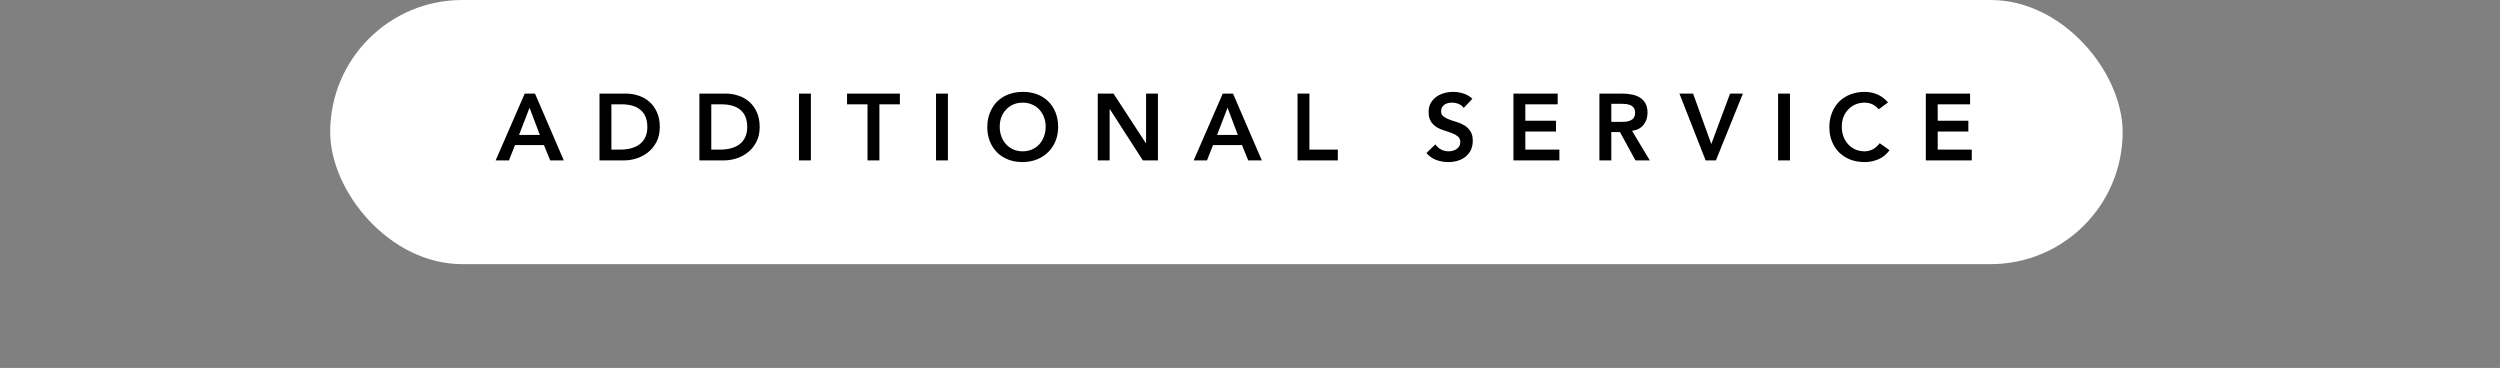
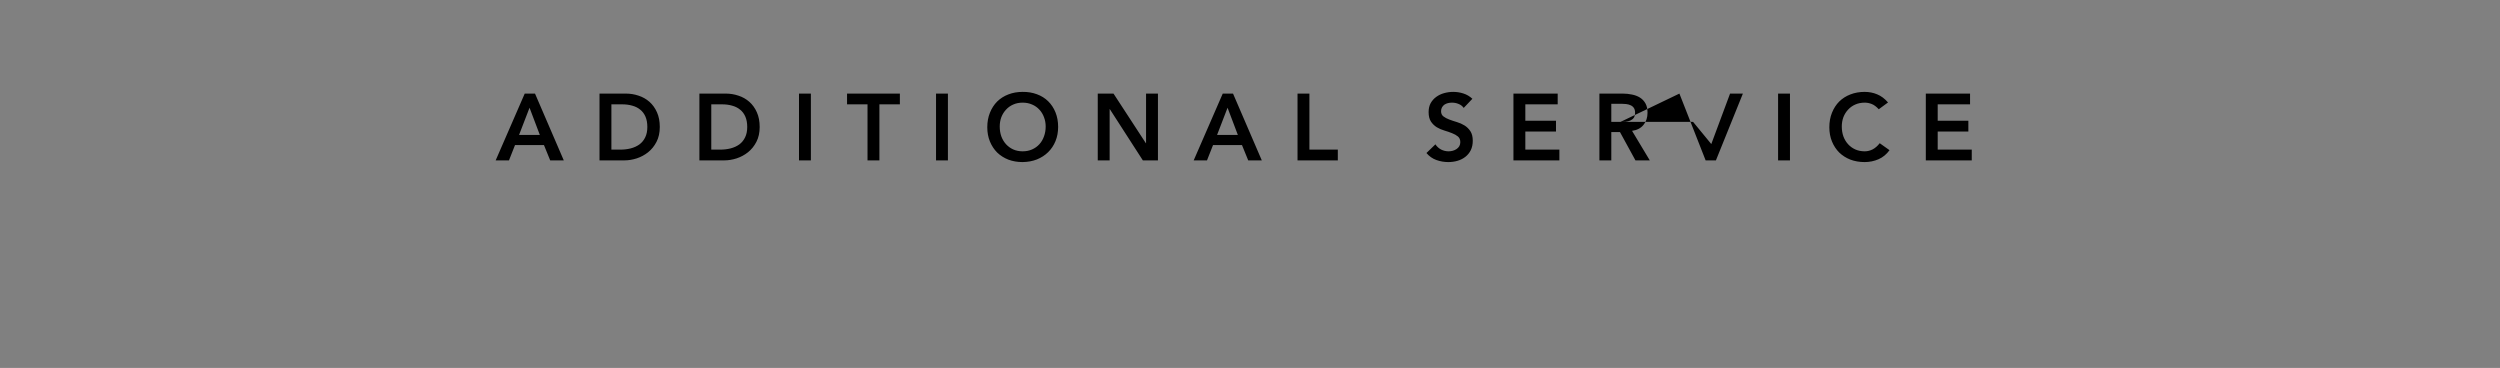
<svg xmlns="http://www.w3.org/2000/svg" width="265" height="39" viewBox="0 0 265 39" fill="none">
  <rect x="0" y="0" width="265" height="39" fill="#808080" stroke="none" />
-   <rect x="35" width="190" height="28" rx="14" fill="white" />
-   <path d="M55.621 9.92H56.711L59.761 17H58.321L57.661 15.38H54.591L53.951 17H52.541L55.621 9.92ZM57.221 14.3L56.131 11.42L55.021 14.3H57.221ZM63.548 9.92H66.338C66.805 9.92 67.254 9.993 67.688 10.14C68.121 10.28 68.504 10.497 68.838 10.79C69.171 11.083 69.438 11.453 69.638 11.9C69.838 12.34 69.938 12.86 69.938 13.46C69.938 14.067 69.821 14.593 69.588 15.04C69.361 15.48 69.064 15.847 68.698 16.14C68.338 16.427 67.934 16.643 67.488 16.79C67.048 16.93 66.615 17 66.188 17H63.548V9.92ZM65.748 15.86C66.141 15.86 66.511 15.817 66.858 15.73C67.211 15.637 67.518 15.497 67.778 15.31C68.038 15.117 68.241 14.87 68.388 14.57C68.541 14.263 68.618 13.893 68.618 13.46C68.618 13.033 68.551 12.667 68.418 12.36C68.284 12.053 68.098 11.807 67.858 11.62C67.624 11.427 67.344 11.287 67.018 11.2C66.698 11.107 66.344 11.06 65.958 11.06H64.808V15.86H65.748ZM74.136 9.92H76.926C77.392 9.92 77.842 9.993 78.276 10.14C78.709 10.28 79.092 10.497 79.426 10.79C79.759 11.083 80.026 11.453 80.226 11.9C80.426 12.34 80.526 12.86 80.526 13.46C80.526 14.067 80.409 14.593 80.176 15.04C79.949 15.48 79.652 15.847 79.286 16.14C78.926 16.427 78.522 16.643 78.076 16.79C77.636 16.93 77.202 17 76.776 17H74.136V9.92ZM76.336 15.86C76.729 15.86 77.099 15.817 77.446 15.73C77.799 15.637 78.106 15.497 78.366 15.31C78.626 15.117 78.829 14.87 78.976 14.57C79.129 14.263 79.206 13.893 79.206 13.46C79.206 13.033 79.139 12.667 79.006 12.36C78.872 12.053 78.686 11.807 78.446 11.62C78.212 11.427 77.932 11.287 77.606 11.2C77.286 11.107 76.932 11.06 76.546 11.06H75.396V15.86H76.336ZM84.694 9.92H85.954V17H84.694V9.92ZM91.957 11.06H89.787V9.92H95.387V11.06H93.217V17H91.957V11.06ZM99.219 9.92H100.479V17H99.219V9.92ZM104.652 13.49C104.652 12.923 104.746 12.41 104.932 11.95C105.119 11.483 105.376 11.087 105.702 10.76C106.036 10.433 106.429 10.183 106.882 10.01C107.342 9.83 107.846 9.74 108.392 9.74C108.946 9.733 109.452 9.817 109.912 9.99C110.372 10.157 110.769 10.403 111.102 10.73C111.436 11.057 111.696 11.45 111.882 11.91C112.069 12.37 112.162 12.883 112.162 13.45C112.162 14.003 112.069 14.507 111.882 14.96C111.696 15.413 111.436 15.803 111.102 16.13C110.769 16.457 110.372 16.713 109.912 16.9C109.452 17.08 108.946 17.173 108.392 17.18C107.846 17.18 107.342 17.093 106.882 16.92C106.429 16.74 106.036 16.49 105.702 16.17C105.376 15.843 105.119 15.453 104.932 15C104.746 14.547 104.652 14.043 104.652 13.49ZM105.972 13.41C105.972 13.79 106.029 14.14 106.142 14.46C106.262 14.78 106.429 15.057 106.642 15.29C106.856 15.523 107.109 15.707 107.402 15.84C107.702 15.973 108.036 16.04 108.402 16.04C108.769 16.04 109.102 15.973 109.402 15.84C109.702 15.707 109.959 15.523 110.172 15.29C110.386 15.057 110.549 14.78 110.662 14.46C110.782 14.14 110.842 13.79 110.842 13.41C110.842 13.057 110.782 12.727 110.662 12.42C110.549 12.113 110.386 11.847 110.172 11.62C109.959 11.387 109.702 11.207 109.402 11.08C109.102 10.947 108.769 10.88 108.402 10.88C108.036 10.88 107.702 10.947 107.402 11.08C107.109 11.207 106.856 11.387 106.642 11.62C106.429 11.847 106.262 12.113 106.142 12.42C106.029 12.727 105.972 13.057 105.972 13.41ZM116.362 9.92H118.032L121.462 15.18H121.482V9.92H122.742V17H121.142L117.642 11.57H117.622V17H116.362V9.92ZM129.611 9.92H130.701L133.751 17H132.311L131.651 15.38H128.581L127.941 17H126.531L129.611 9.92ZM131.211 14.3L130.121 11.42L129.011 14.3H131.211ZM137.538 9.92H138.798V15.86H141.808V17H137.538V9.92ZM155.153 11.44C155.019 11.247 154.839 11.107 154.613 11.02C154.393 10.927 154.159 10.88 153.913 10.88C153.766 10.88 153.623 10.897 153.483 10.93C153.349 10.963 153.226 11.017 153.113 11.09C153.006 11.163 152.919 11.26 152.853 11.38C152.786 11.493 152.753 11.63 152.753 11.79C152.753 12.03 152.836 12.213 153.003 12.34C153.169 12.467 153.376 12.577 153.623 12.67C153.869 12.763 154.139 12.853 154.433 12.94C154.726 13.027 154.996 13.147 155.243 13.3C155.489 13.453 155.696 13.657 155.863 13.91C156.029 14.163 156.113 14.5 156.113 14.92C156.113 15.3 156.043 15.633 155.903 15.92C155.763 16.2 155.573 16.433 155.333 16.62C155.099 16.807 154.826 16.947 154.513 17.04C154.199 17.133 153.869 17.18 153.523 17.18C153.083 17.18 152.659 17.107 152.253 16.96C151.846 16.813 151.496 16.567 151.203 16.22L152.153 15.3C152.306 15.533 152.506 15.717 152.753 15.85C153.006 15.977 153.273 16.04 153.553 16.04C153.699 16.04 153.846 16.02 153.993 15.98C154.139 15.94 154.273 15.88 154.393 15.8C154.513 15.72 154.609 15.62 154.683 15.5C154.756 15.373 154.793 15.23 154.793 15.07C154.793 14.81 154.709 14.61 154.543 14.47C154.376 14.33 154.169 14.213 153.923 14.12C153.676 14.02 153.406 13.927 153.113 13.84C152.819 13.753 152.549 13.637 152.303 13.49C152.056 13.337 151.849 13.137 151.683 12.89C151.516 12.637 151.433 12.3 151.433 11.88C151.433 11.513 151.506 11.197 151.653 10.93C151.806 10.663 152.003 10.443 152.243 10.27C152.489 10.09 152.769 9.957 153.083 9.87C153.396 9.783 153.716 9.74 154.043 9.74C154.416 9.74 154.776 9.797 155.123 9.91C155.476 10.023 155.793 10.21 156.073 10.47L155.153 11.44ZM160.425 9.92H165.115V11.06H161.685V12.8H164.935V13.94H161.685V15.86H165.295V17H160.425V9.92ZM169.538 9.92H171.998C172.338 9.92 172.665 9.953 172.978 10.02C173.298 10.08 173.581 10.187 173.828 10.34C174.075 10.493 174.271 10.7 174.418 10.96C174.565 11.22 174.638 11.55 174.638 11.95C174.638 12.463 174.495 12.893 174.208 13.24C173.928 13.587 173.525 13.797 172.998 13.87L174.878 17H173.358L171.718 14H170.798V17H169.538V9.92ZM171.778 12.92C171.958 12.92 172.138 12.913 172.318 12.9C172.498 12.88 172.661 12.84 172.808 12.78C172.961 12.713 173.085 12.617 173.178 12.49C173.271 12.357 173.318 12.173 173.318 11.94C173.318 11.733 173.275 11.567 173.188 11.44C173.101 11.313 172.988 11.22 172.848 11.16C172.708 11.093 172.551 11.05 172.378 11.03C172.211 11.01 172.048 11 171.888 11H170.798V12.92H171.778ZM178.017 9.92H179.467L181.397 15.27L183.387 9.92H184.747L181.887 17H180.797L178.017 9.92ZM188.477 9.92H189.737V17H188.477V9.92ZM199.15 11.58C198.89 11.3 198.637 11.113 198.39 11.02C198.15 10.927 197.907 10.88 197.66 10.88C197.293 10.88 196.96 10.947 196.66 11.08C196.367 11.207 196.113 11.387 195.9 11.62C195.687 11.847 195.52 12.113 195.4 12.42C195.287 12.727 195.23 13.057 195.23 13.41C195.23 13.79 195.287 14.14 195.4 14.46C195.52 14.78 195.687 15.057 195.9 15.29C196.113 15.523 196.367 15.707 196.66 15.84C196.96 15.973 197.293 16.04 197.66 16.04C197.947 16.04 198.223 15.973 198.49 15.84C198.763 15.7 199.017 15.48 199.25 15.18L200.29 15.92C199.97 16.36 199.58 16.68 199.12 16.88C198.66 17.08 198.17 17.18 197.65 17.18C197.103 17.18 196.6 17.093 196.14 16.92C195.687 16.74 195.293 16.49 194.96 16.17C194.633 15.843 194.377 15.453 194.19 15C194.003 14.547 193.91 14.043 193.91 13.49C193.91 12.923 194.003 12.41 194.19 11.95C194.377 11.483 194.633 11.087 194.96 10.76C195.293 10.433 195.687 10.183 196.14 10.01C196.6 9.83 197.103 9.74 197.65 9.74C198.13 9.74 198.573 9.827 198.98 10C199.393 10.167 199.777 10.453 200.13 10.86L199.15 11.58ZM204.136 9.92H208.826V11.06H205.396V12.8H208.646V13.94H205.396V15.86H209.006V17H204.136V9.92Z" fill="black" />
+   <path d="M55.621 9.92H56.711L59.761 17H58.321L57.661 15.38H54.591L53.951 17H52.541L55.621 9.92ZM57.221 14.3L56.131 11.42L55.021 14.3H57.221ZM63.548 9.92H66.338C66.805 9.92 67.254 9.993 67.688 10.14C68.121 10.28 68.504 10.497 68.838 10.79C69.171 11.083 69.438 11.453 69.638 11.9C69.838 12.34 69.938 12.86 69.938 13.46C69.938 14.067 69.821 14.593 69.588 15.04C69.361 15.48 69.064 15.847 68.698 16.14C68.338 16.427 67.934 16.643 67.488 16.79C67.048 16.93 66.615 17 66.188 17H63.548V9.92ZM65.748 15.86C66.141 15.86 66.511 15.817 66.858 15.73C67.211 15.637 67.518 15.497 67.778 15.31C68.038 15.117 68.241 14.87 68.388 14.57C68.541 14.263 68.618 13.893 68.618 13.46C68.618 13.033 68.551 12.667 68.418 12.36C68.284 12.053 68.098 11.807 67.858 11.62C67.624 11.427 67.344 11.287 67.018 11.2C66.698 11.107 66.344 11.06 65.958 11.06H64.808V15.86H65.748ZM74.136 9.92H76.926C77.392 9.92 77.842 9.993 78.276 10.14C78.709 10.28 79.092 10.497 79.426 10.79C79.759 11.083 80.026 11.453 80.226 11.9C80.426 12.34 80.526 12.86 80.526 13.46C80.526 14.067 80.409 14.593 80.176 15.04C79.949 15.48 79.652 15.847 79.286 16.14C78.926 16.427 78.522 16.643 78.076 16.79C77.636 16.93 77.202 17 76.776 17H74.136V9.92ZM76.336 15.86C76.729 15.86 77.099 15.817 77.446 15.73C77.799 15.637 78.106 15.497 78.366 15.31C78.626 15.117 78.829 14.87 78.976 14.57C79.129 14.263 79.206 13.893 79.206 13.46C79.206 13.033 79.139 12.667 79.006 12.36C78.872 12.053 78.686 11.807 78.446 11.62C78.212 11.427 77.932 11.287 77.606 11.2C77.286 11.107 76.932 11.06 76.546 11.06H75.396V15.86H76.336ZM84.694 9.92H85.954V17H84.694V9.92ZM91.957 11.06H89.787V9.92H95.387V11.06H93.217V17H91.957V11.06ZM99.219 9.92H100.479V17H99.219V9.92ZM104.652 13.49C104.652 12.923 104.746 12.41 104.932 11.95C105.119 11.483 105.376 11.087 105.702 10.76C106.036 10.433 106.429 10.183 106.882 10.01C107.342 9.83 107.846 9.74 108.392 9.74C108.946 9.733 109.452 9.817 109.912 9.99C110.372 10.157 110.769 10.403 111.102 10.73C111.436 11.057 111.696 11.45 111.882 11.91C112.069 12.37 112.162 12.883 112.162 13.45C112.162 14.003 112.069 14.507 111.882 14.96C111.696 15.413 111.436 15.803 111.102 16.13C110.769 16.457 110.372 16.713 109.912 16.9C109.452 17.08 108.946 17.173 108.392 17.18C107.846 17.18 107.342 17.093 106.882 16.92C106.429 16.74 106.036 16.49 105.702 16.17C105.376 15.843 105.119 15.453 104.932 15C104.746 14.547 104.652 14.043 104.652 13.49ZM105.972 13.41C105.972 13.79 106.029 14.14 106.142 14.46C106.262 14.78 106.429 15.057 106.642 15.29C106.856 15.523 107.109 15.707 107.402 15.84C107.702 15.973 108.036 16.04 108.402 16.04C108.769 16.04 109.102 15.973 109.402 15.84C109.702 15.707 109.959 15.523 110.172 15.29C110.386 15.057 110.549 14.78 110.662 14.46C110.782 14.14 110.842 13.79 110.842 13.41C110.842 13.057 110.782 12.727 110.662 12.42C110.549 12.113 110.386 11.847 110.172 11.62C109.959 11.387 109.702 11.207 109.402 11.08C109.102 10.947 108.769 10.88 108.402 10.88C108.036 10.88 107.702 10.947 107.402 11.08C107.109 11.207 106.856 11.387 106.642 11.62C106.429 11.847 106.262 12.113 106.142 12.42C106.029 12.727 105.972 13.057 105.972 13.41ZM116.362 9.92H118.032L121.462 15.18H121.482V9.92H122.742V17H121.142L117.642 11.57H117.622V17H116.362V9.92ZM129.611 9.92H130.701L133.751 17H132.311L131.651 15.38H128.581L127.941 17H126.531L129.611 9.92ZM131.211 14.3L130.121 11.42L129.011 14.3H131.211ZM137.538 9.92H138.798V15.86H141.808V17H137.538V9.92ZM155.153 11.44C155.019 11.247 154.839 11.107 154.613 11.02C154.393 10.927 154.159 10.88 153.913 10.88C153.766 10.88 153.623 10.897 153.483 10.93C153.349 10.963 153.226 11.017 153.113 11.09C153.006 11.163 152.919 11.26 152.853 11.38C152.786 11.493 152.753 11.63 152.753 11.79C152.753 12.03 152.836 12.213 153.003 12.34C153.169 12.467 153.376 12.577 153.623 12.67C153.869 12.763 154.139 12.853 154.433 12.94C154.726 13.027 154.996 13.147 155.243 13.3C155.489 13.453 155.696 13.657 155.863 13.91C156.029 14.163 156.113 14.5 156.113 14.92C156.113 15.3 156.043 15.633 155.903 15.92C155.763 16.2 155.573 16.433 155.333 16.62C155.099 16.807 154.826 16.947 154.513 17.04C154.199 17.133 153.869 17.18 153.523 17.18C153.083 17.18 152.659 17.107 152.253 16.96C151.846 16.813 151.496 16.567 151.203 16.22L152.153 15.3C152.306 15.533 152.506 15.717 152.753 15.85C153.006 15.977 153.273 16.04 153.553 16.04C153.699 16.04 153.846 16.02 153.993 15.98C154.139 15.94 154.273 15.88 154.393 15.8C154.513 15.72 154.609 15.62 154.683 15.5C154.756 15.373 154.793 15.23 154.793 15.07C154.793 14.81 154.709 14.61 154.543 14.47C154.376 14.33 154.169 14.213 153.923 14.12C153.676 14.02 153.406 13.927 153.113 13.84C152.819 13.753 152.549 13.637 152.303 13.49C152.056 13.337 151.849 13.137 151.683 12.89C151.516 12.637 151.433 12.3 151.433 11.88C151.433 11.513 151.506 11.197 151.653 10.93C151.806 10.663 152.003 10.443 152.243 10.27C152.489 10.09 152.769 9.957 153.083 9.87C153.396 9.783 153.716 9.74 154.043 9.74C154.416 9.74 154.776 9.797 155.123 9.91C155.476 10.023 155.793 10.21 156.073 10.47L155.153 11.44ZM160.425 9.92H165.115V11.06H161.685V12.8H164.935V13.94H161.685V15.86H165.295V17H160.425V9.92ZM169.538 9.92H171.998C172.338 9.92 172.665 9.953 172.978 10.02C173.298 10.08 173.581 10.187 173.828 10.34C174.075 10.493 174.271 10.7 174.418 10.96C174.565 11.22 174.638 11.55 174.638 11.95C174.638 12.463 174.495 12.893 174.208 13.24C173.928 13.587 173.525 13.797 172.998 13.87L174.878 17H173.358L171.718 14H170.798V17H169.538V9.92ZM171.778 12.92C171.958 12.92 172.138 12.913 172.318 12.9C172.498 12.88 172.661 12.84 172.808 12.78C172.961 12.713 173.085 12.617 173.178 12.49C173.271 12.357 173.318 12.173 173.318 11.94C173.318 11.733 173.275 11.567 173.188 11.44C173.101 11.313 172.988 11.22 172.848 11.16C172.708 11.093 172.551 11.05 172.378 11.03C172.211 11.01 172.048 11 171.888 11H170.798V12.92H171.778ZH179.467L181.397 15.27L183.387 9.92H184.747L181.887 17H180.797L178.017 9.92ZM188.477 9.92H189.737V17H188.477V9.92ZM199.15 11.58C198.89 11.3 198.637 11.113 198.39 11.02C198.15 10.927 197.907 10.88 197.66 10.88C197.293 10.88 196.96 10.947 196.66 11.08C196.367 11.207 196.113 11.387 195.9 11.62C195.687 11.847 195.52 12.113 195.4 12.42C195.287 12.727 195.23 13.057 195.23 13.41C195.23 13.79 195.287 14.14 195.4 14.46C195.52 14.78 195.687 15.057 195.9 15.29C196.113 15.523 196.367 15.707 196.66 15.84C196.96 15.973 197.293 16.04 197.66 16.04C197.947 16.04 198.223 15.973 198.49 15.84C198.763 15.7 199.017 15.48 199.25 15.18L200.29 15.92C199.97 16.36 199.58 16.68 199.12 16.88C198.66 17.08 198.17 17.18 197.65 17.18C197.103 17.18 196.6 17.093 196.14 16.92C195.687 16.74 195.293 16.49 194.96 16.17C194.633 15.843 194.377 15.453 194.19 15C194.003 14.547 193.91 14.043 193.91 13.49C193.91 12.923 194.003 12.41 194.19 11.95C194.377 11.483 194.633 11.087 194.96 10.76C195.293 10.433 195.687 10.183 196.14 10.01C196.6 9.83 197.103 9.74 197.65 9.74C198.13 9.74 198.573 9.827 198.98 10C199.393 10.167 199.777 10.453 200.13 10.86L199.15 11.58ZM204.136 9.92H208.826V11.06H205.396V12.8H208.646V13.94H205.396V15.86H209.006V17H204.136V9.92Z" fill="black" />
</svg>